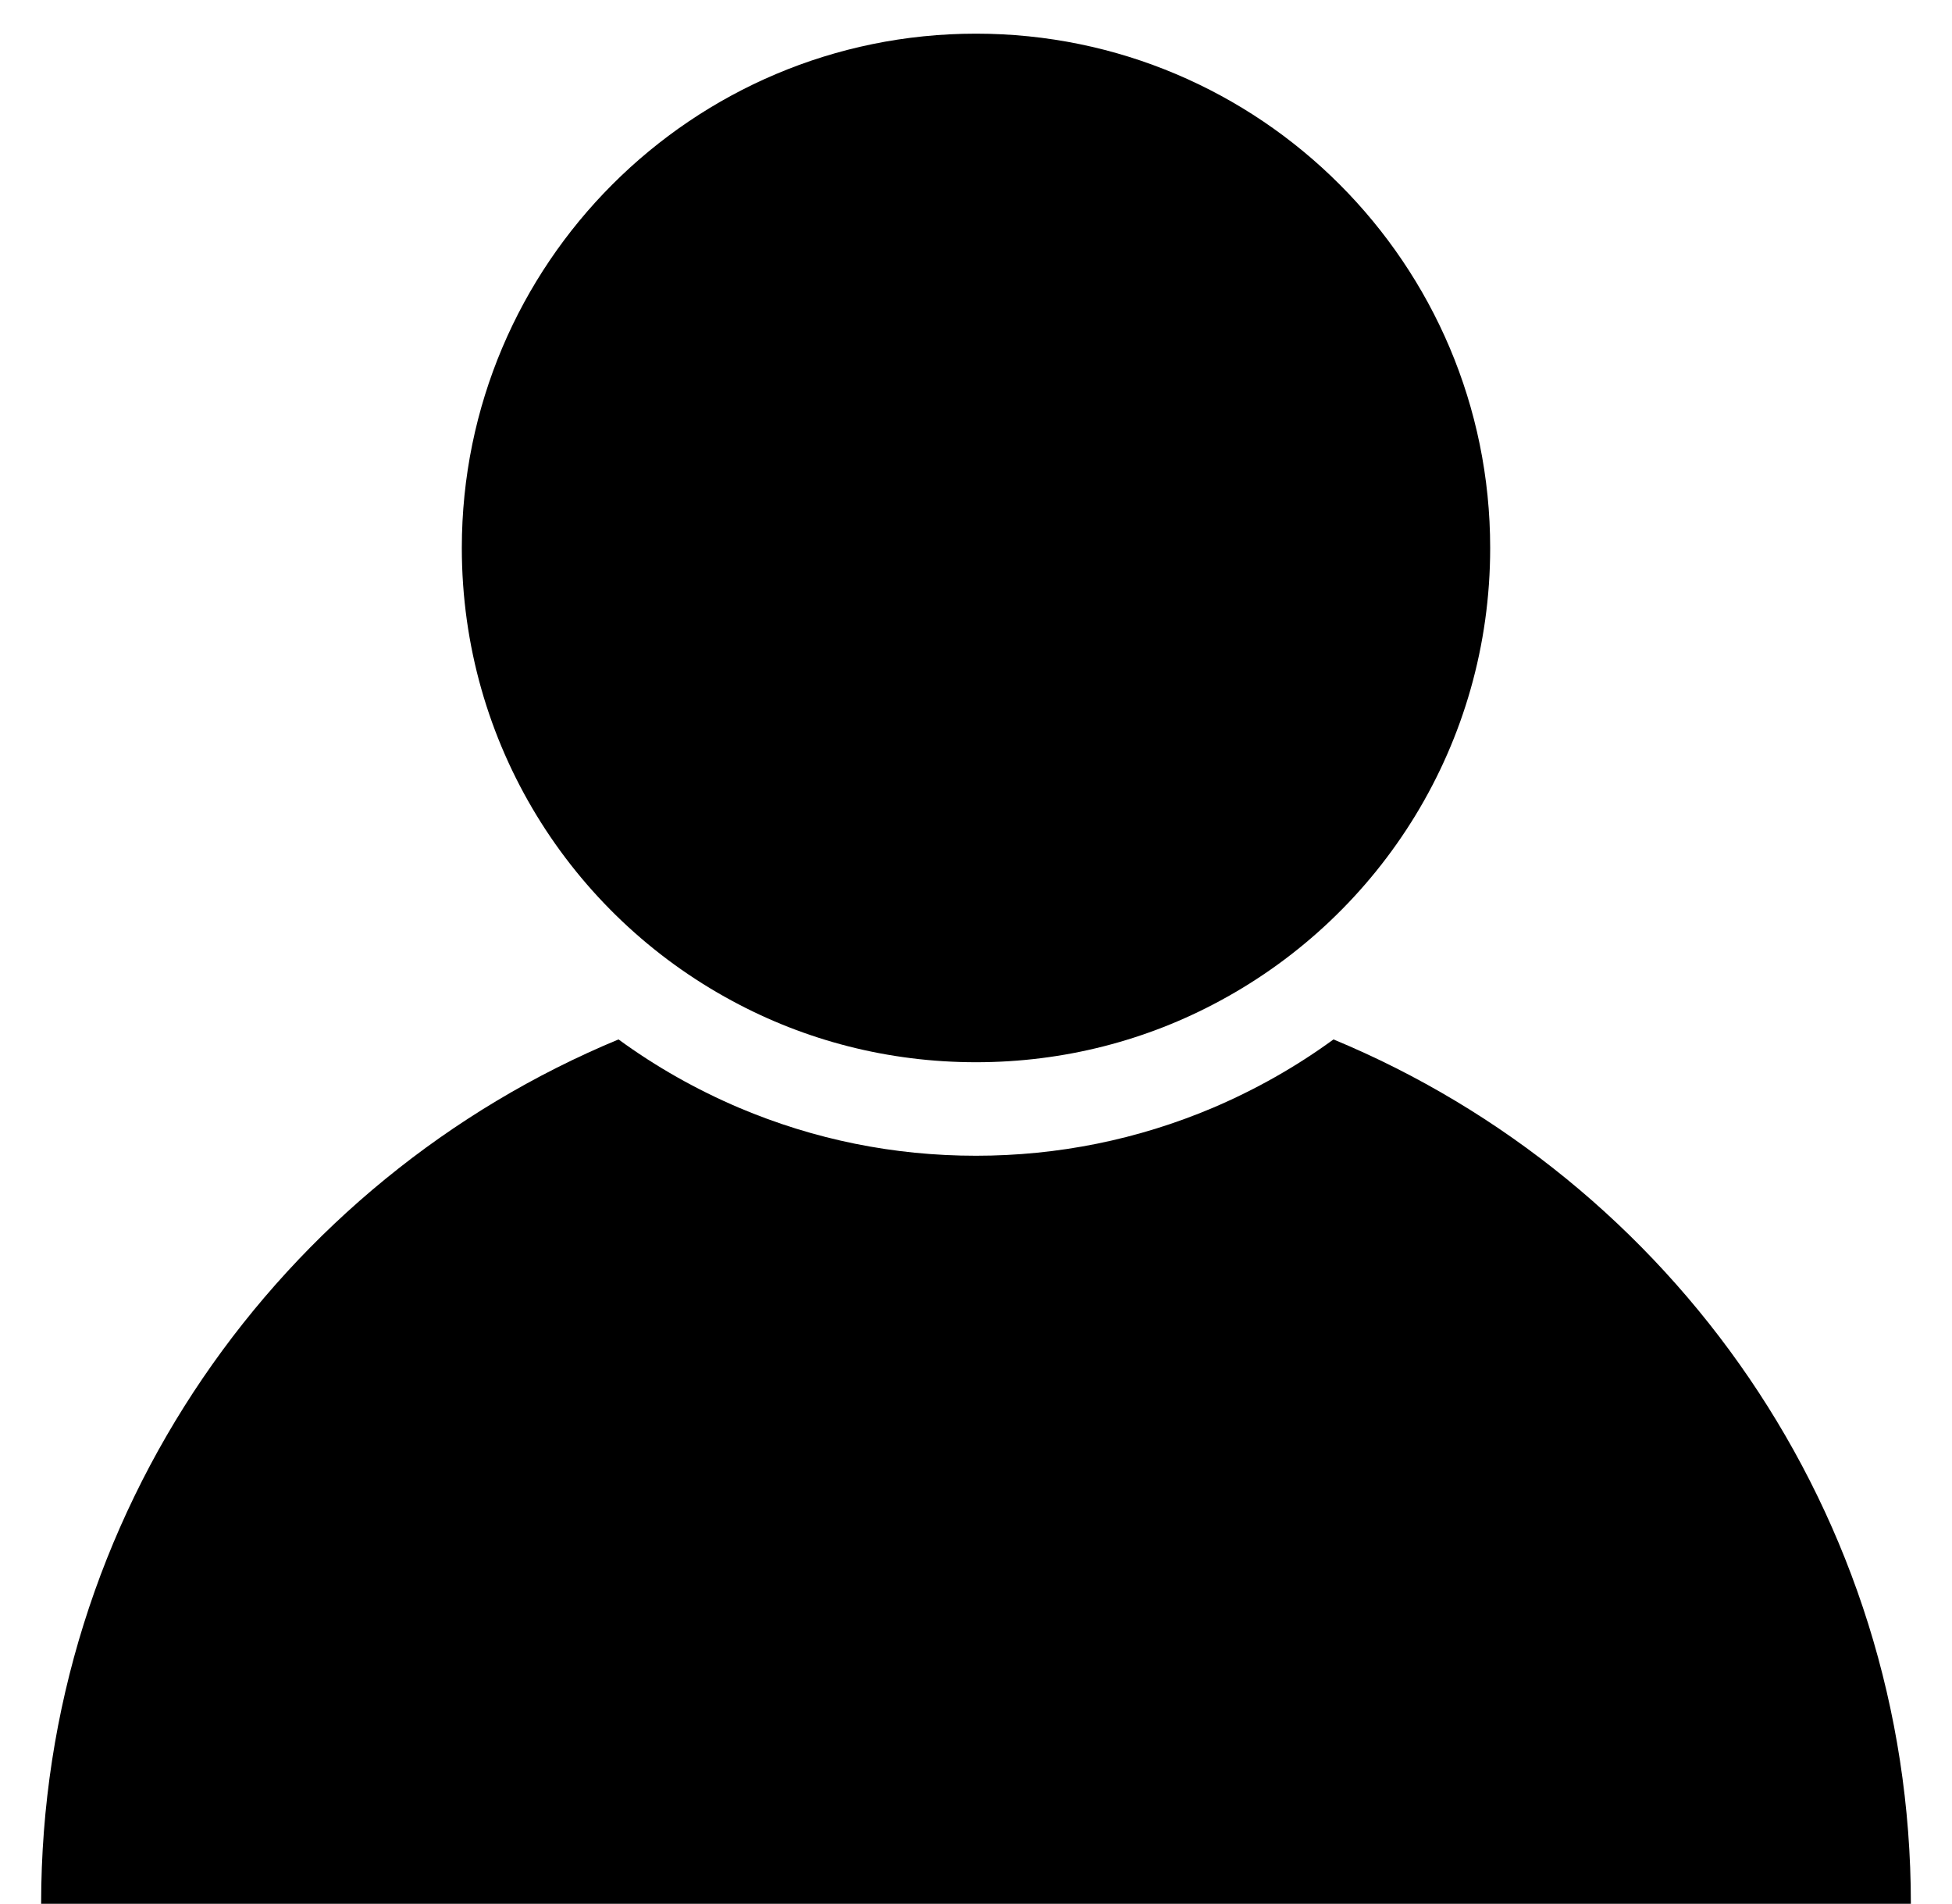
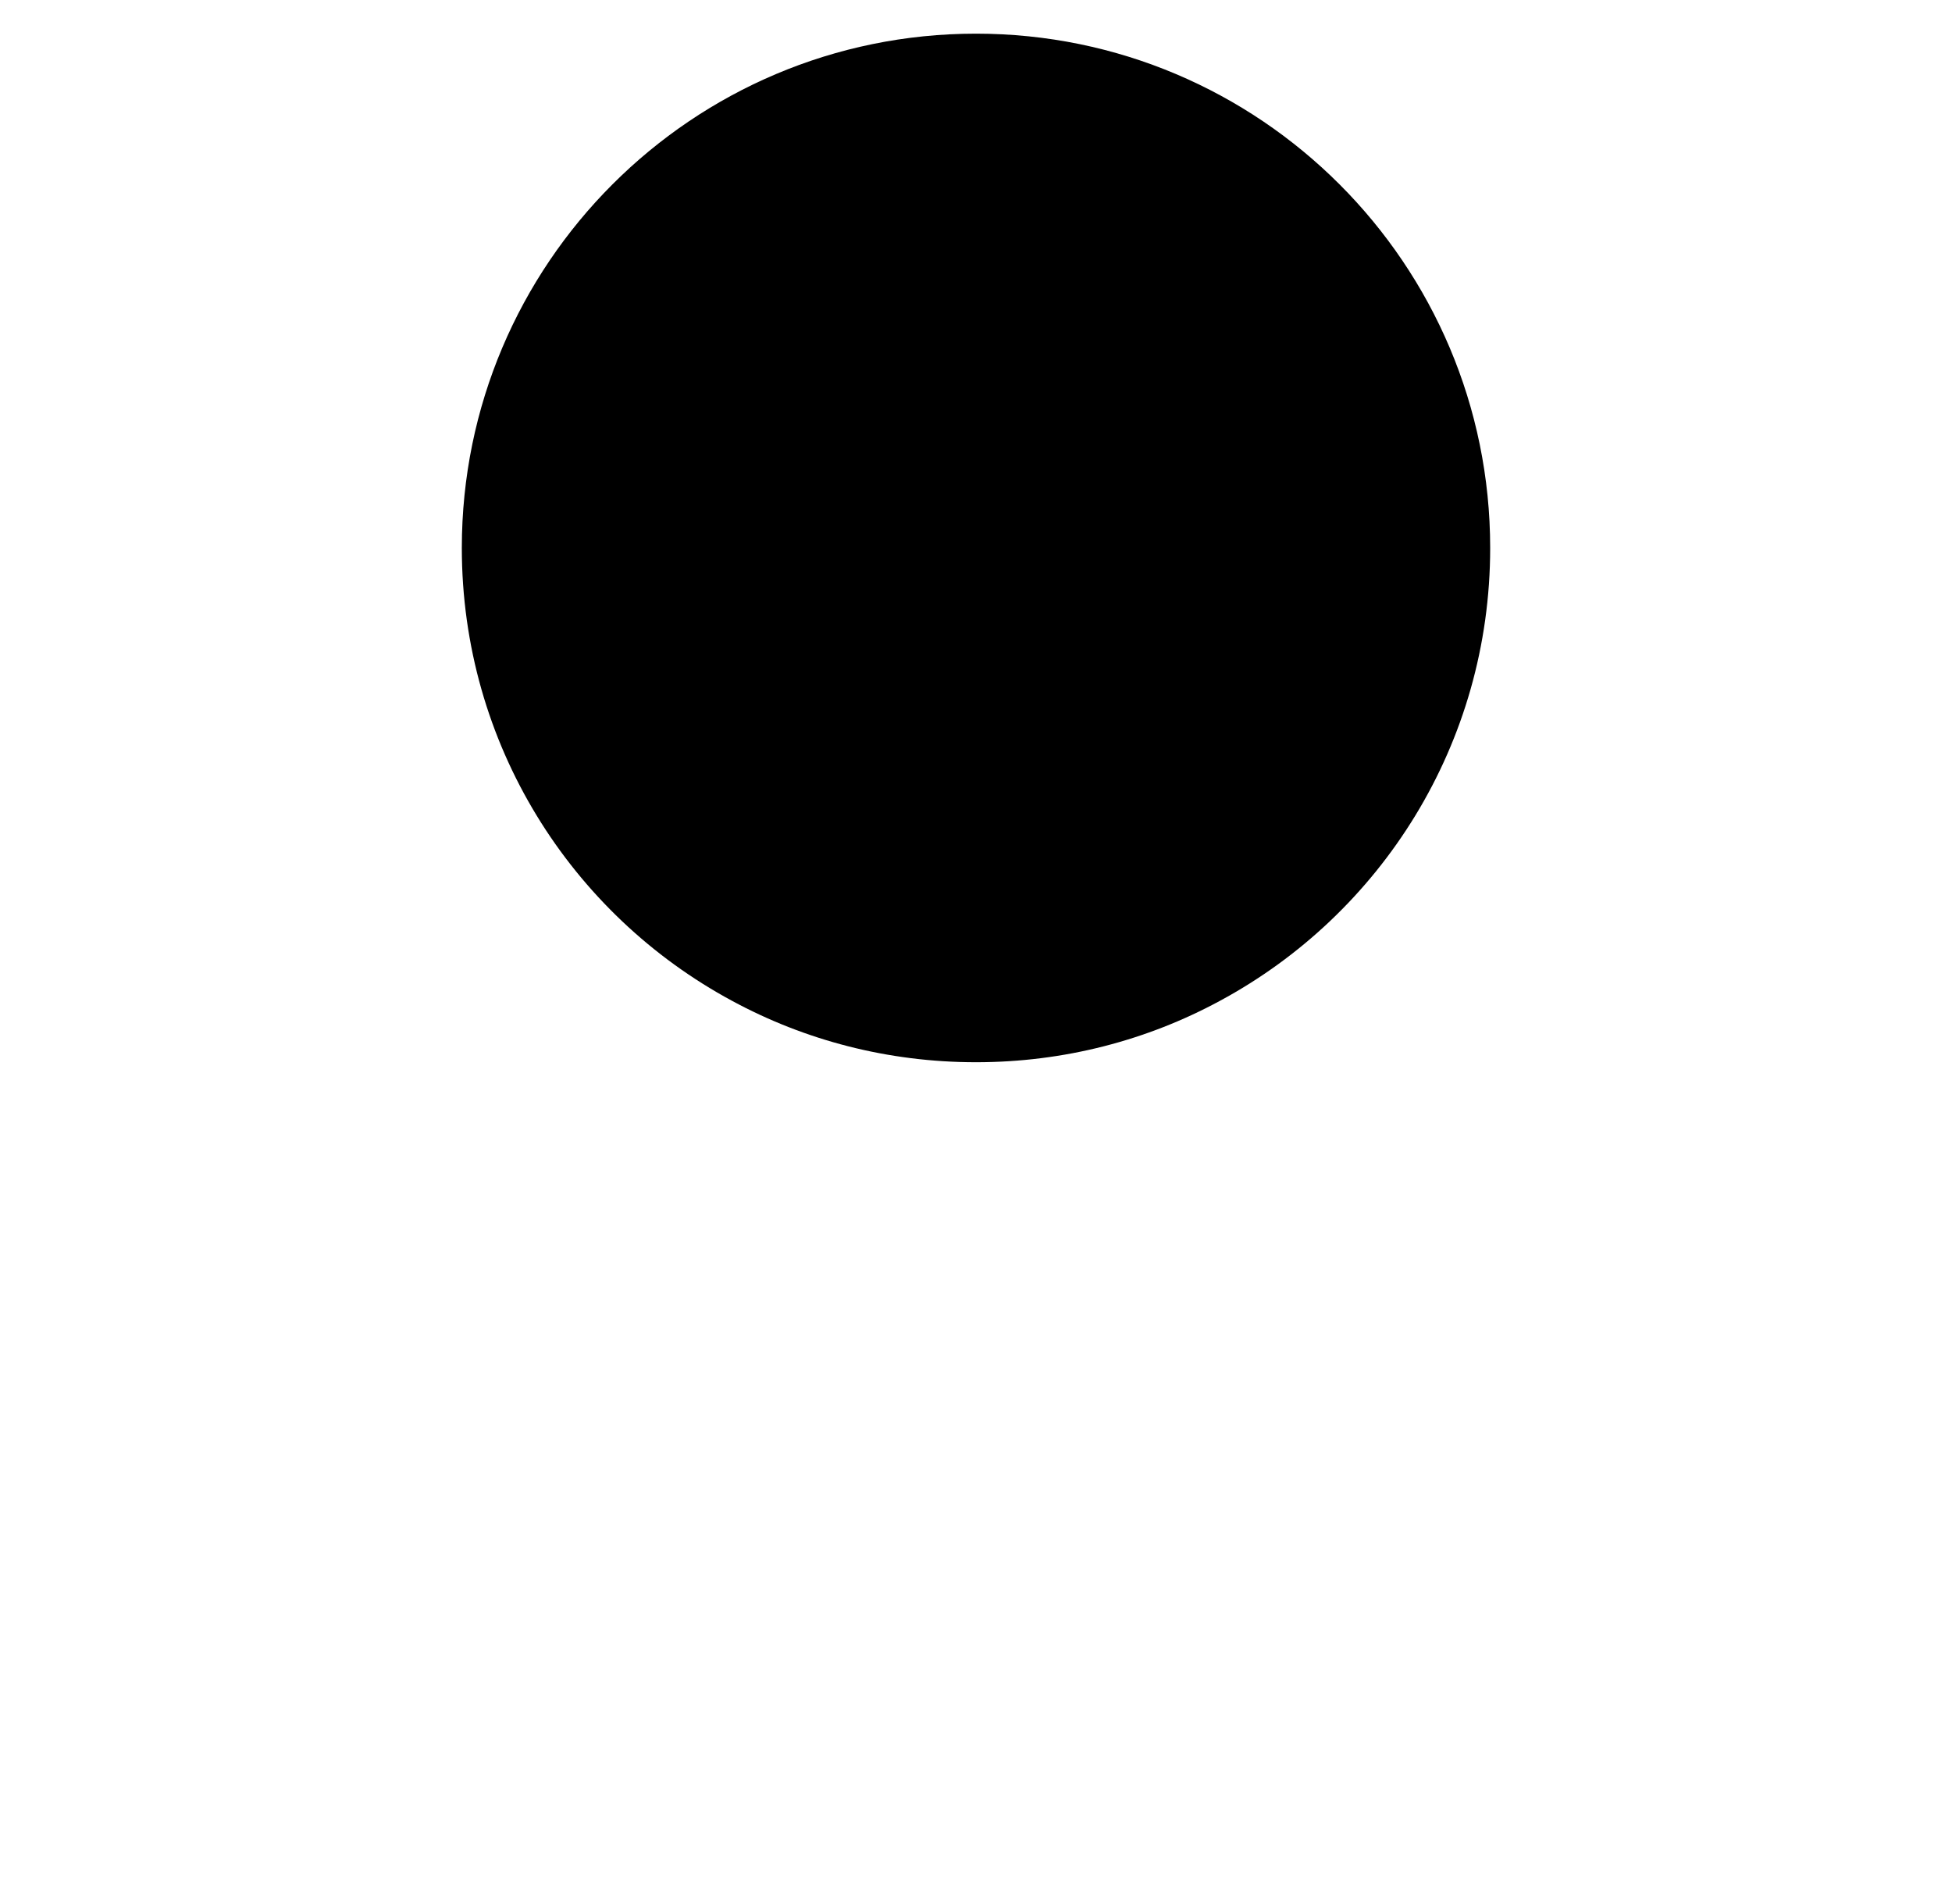
<svg xmlns="http://www.w3.org/2000/svg" version="1.1" x="0px" y="0px" viewBox="0 0 522 509" style="enable-background:new 0 0 522 509;" xml:space="preserve">
  <style type="text/css">
	.st0{fill:#000;}
</style>
  <g>
-     <path class="st0" d="M511,509H11c0-104.2,63.8-193.5,154.4-231.1c10,7.3,20.8,13.4,32.3,18.3c20.1,8.5,41.3,12.8,63.3,12.8   c21.9,0,43.2-4.3,63.3-12.8c11.5-4.9,22.3-11,32.3-18.3C447.2,315.5,511,404.8,511,509z" />
    <path class="st0" d="M398.5,146.5c0,52.4-29.2,97.9-72.3,121.1C306.8,278.1,284.6,284,261,284s-45.8-5.9-65.2-16.4   c-43.1-23.2-72.3-68.7-72.3-121.1C123.5,70.6,185.1,9,261,9S398.5,70.6,398.5,146.5z" />
  </g>
</svg>